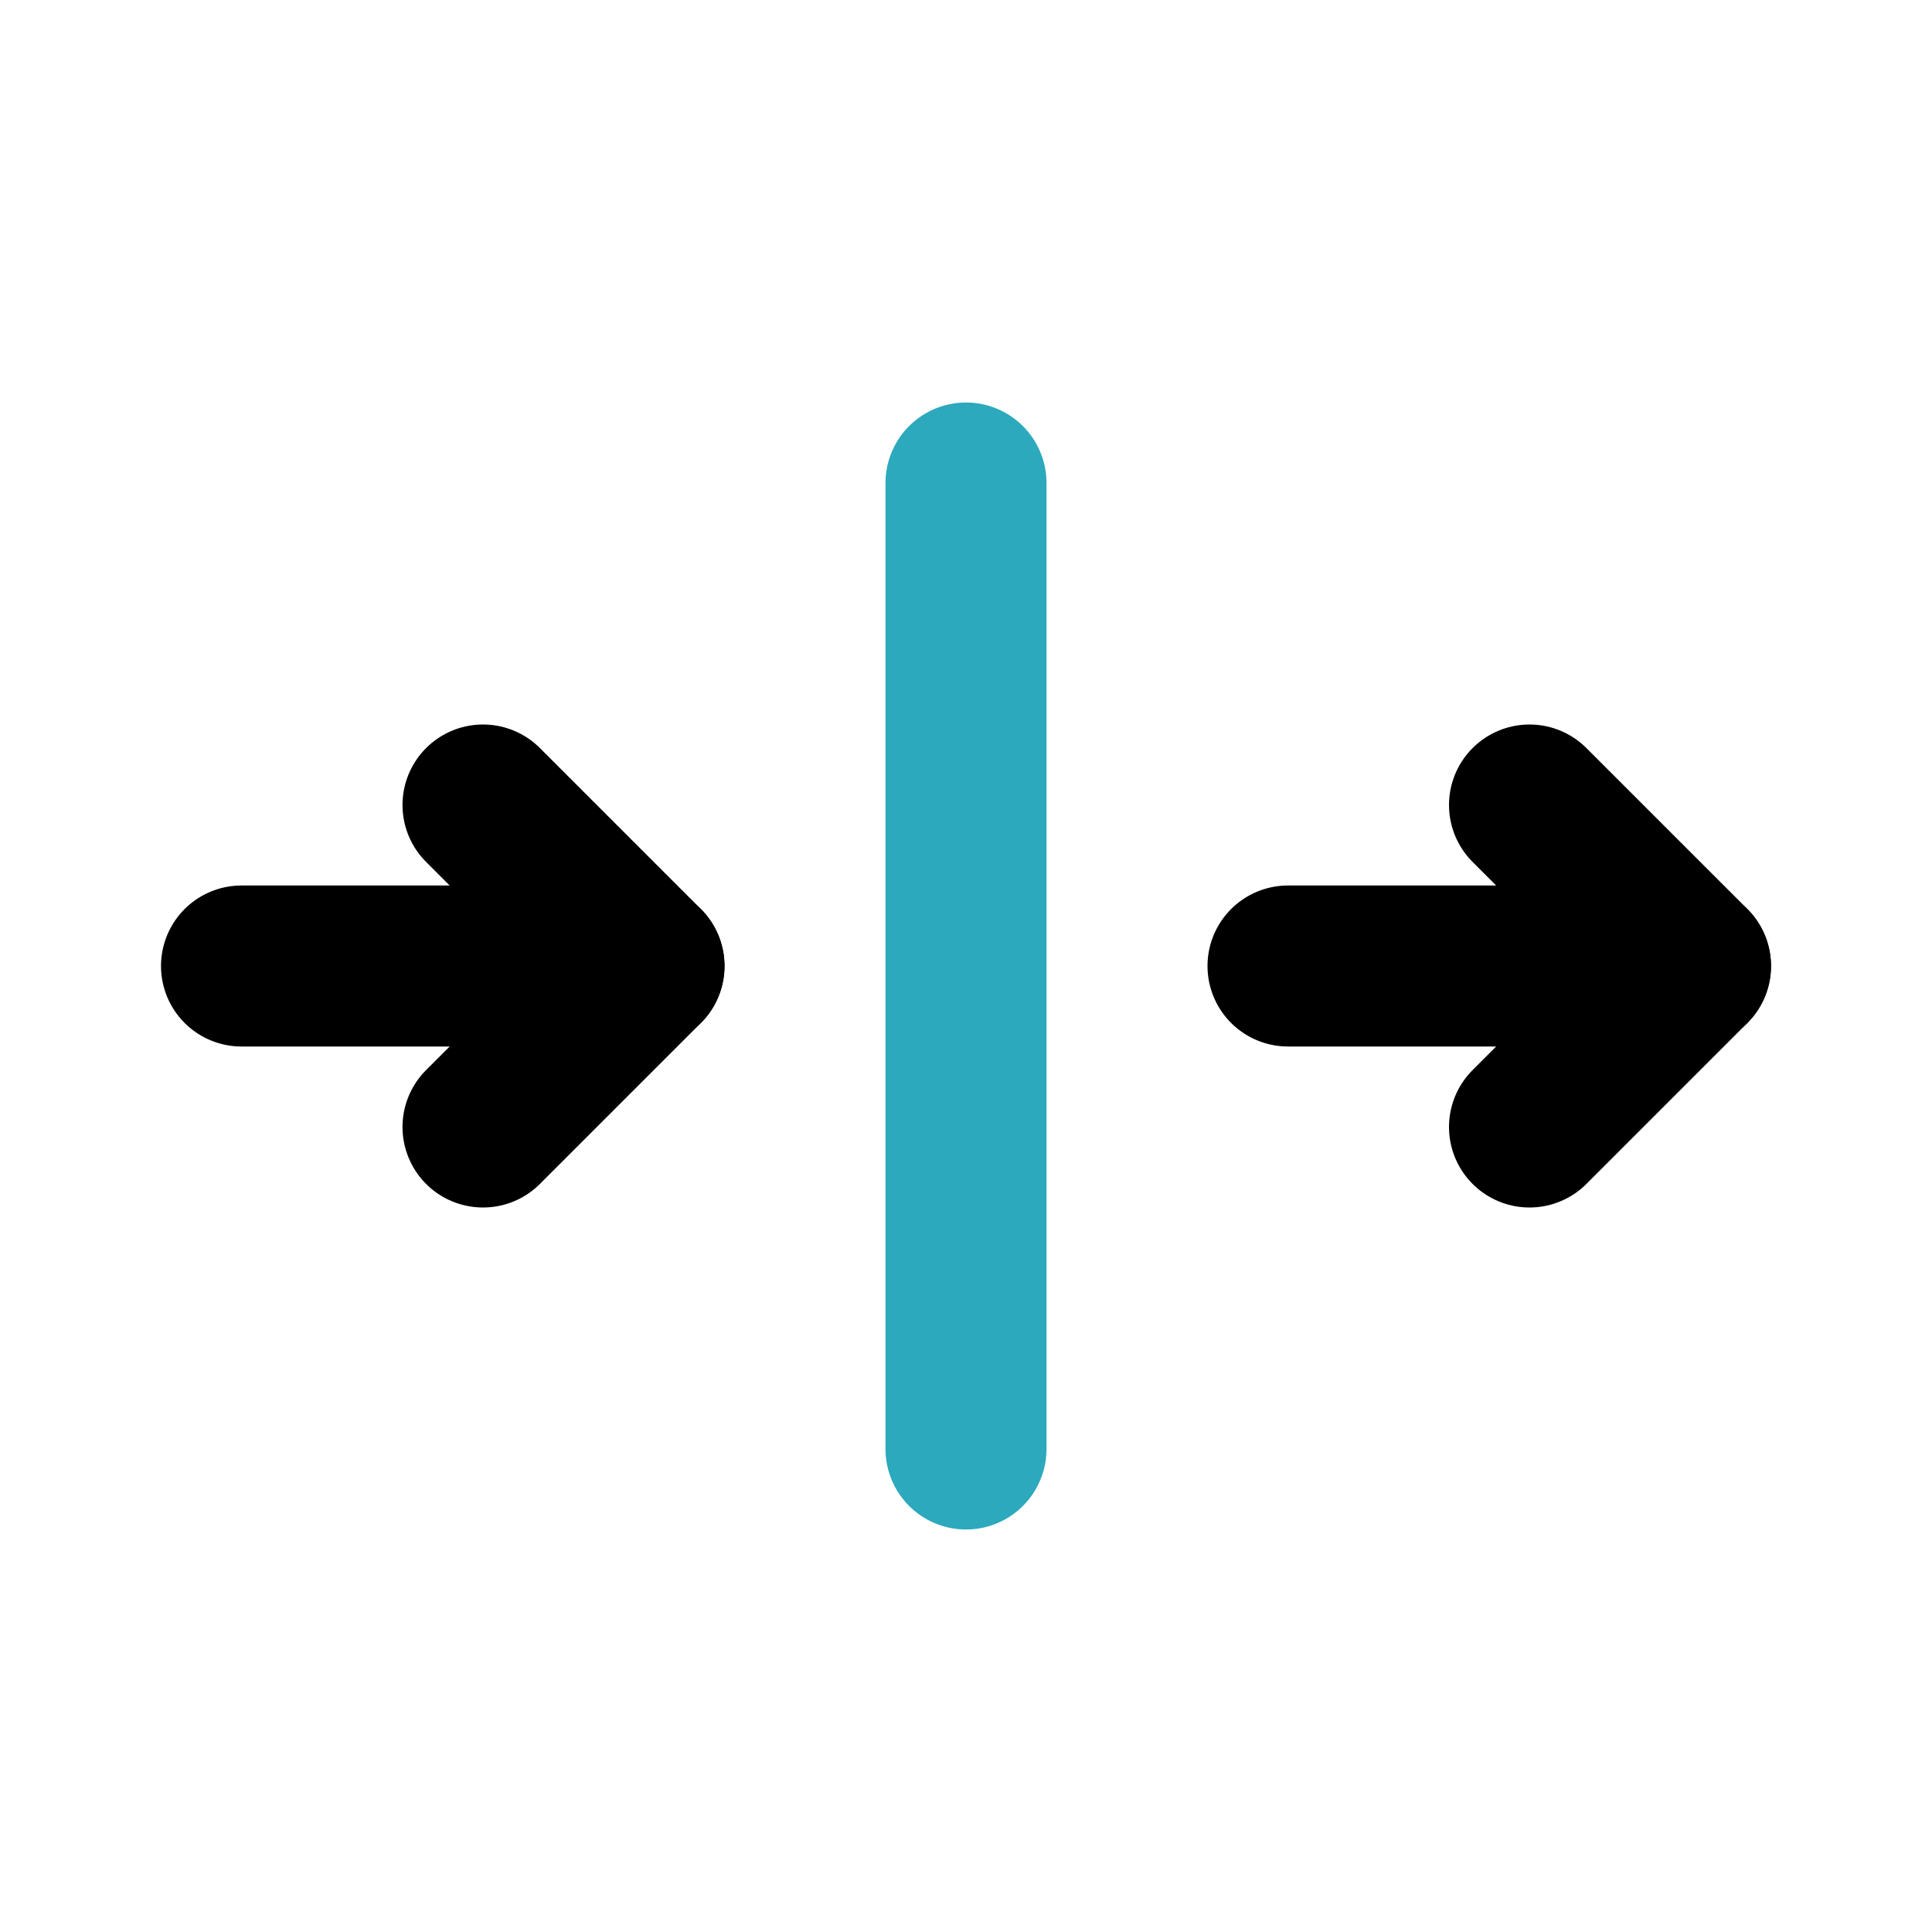
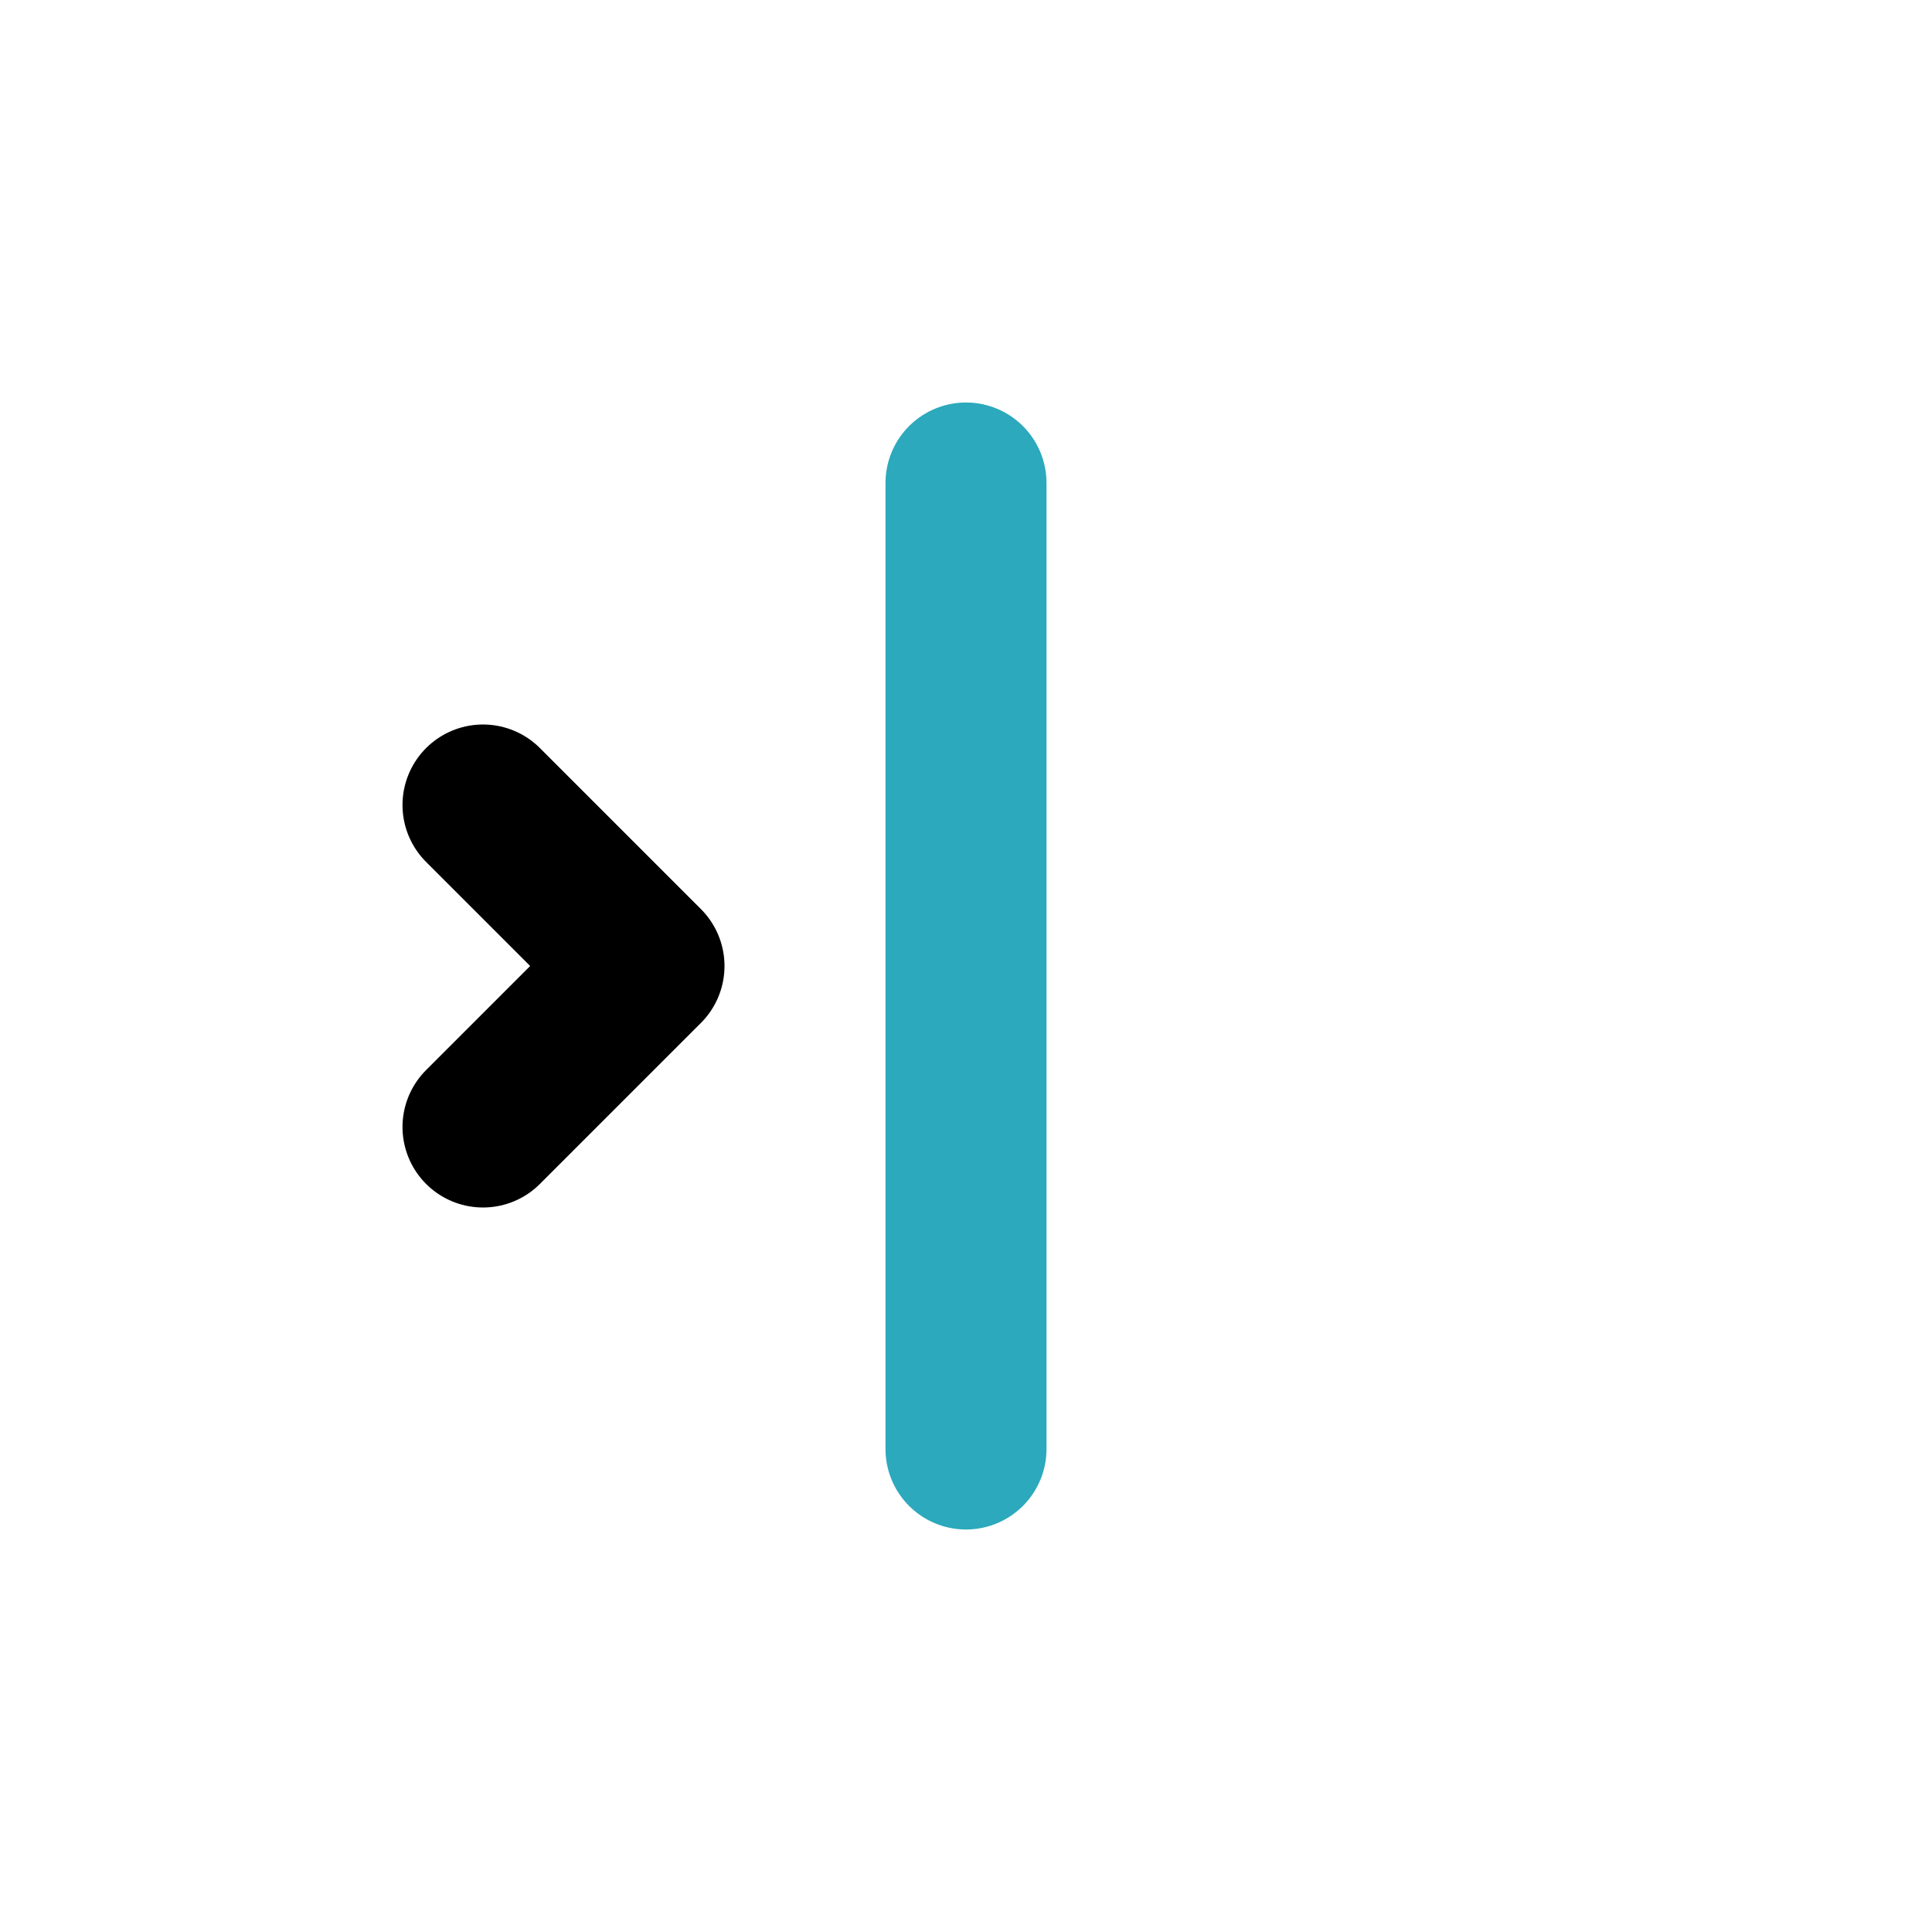
<svg xmlns="http://www.w3.org/2000/svg" fill="#000000" width="800px" height="800px" viewBox="0 0 24 24" id="double-right-scroll-bar" data-name="Line Color" class="icon line-color">
  <line id="secondary" x1="12" y1="18" x2="12" y2="6" style="fill: none; stroke: rgb(44, 169, 188); stroke-linecap: round; stroke-linejoin: round; stroke-width: 2;" />
-   <polyline id="primary" points="19 14 21 12 19 10" style="fill: none; stroke: rgb(0, 0, 0); stroke-linecap: round; stroke-linejoin: round; stroke-width: 2;" />
  <polyline id="primary-2" data-name="primary" points="6 14 8 12 6 10" style="fill: none; stroke: rgb(0, 0, 0); stroke-linecap: round; stroke-linejoin: round; stroke-width: 2;" />
-   <path id="primary-3" data-name="primary" d="M21,12H16M8,12H3" style="fill: none; stroke: rgb(0, 0, 0); stroke-linecap: round; stroke-linejoin: round; stroke-width: 2;" />
</svg>